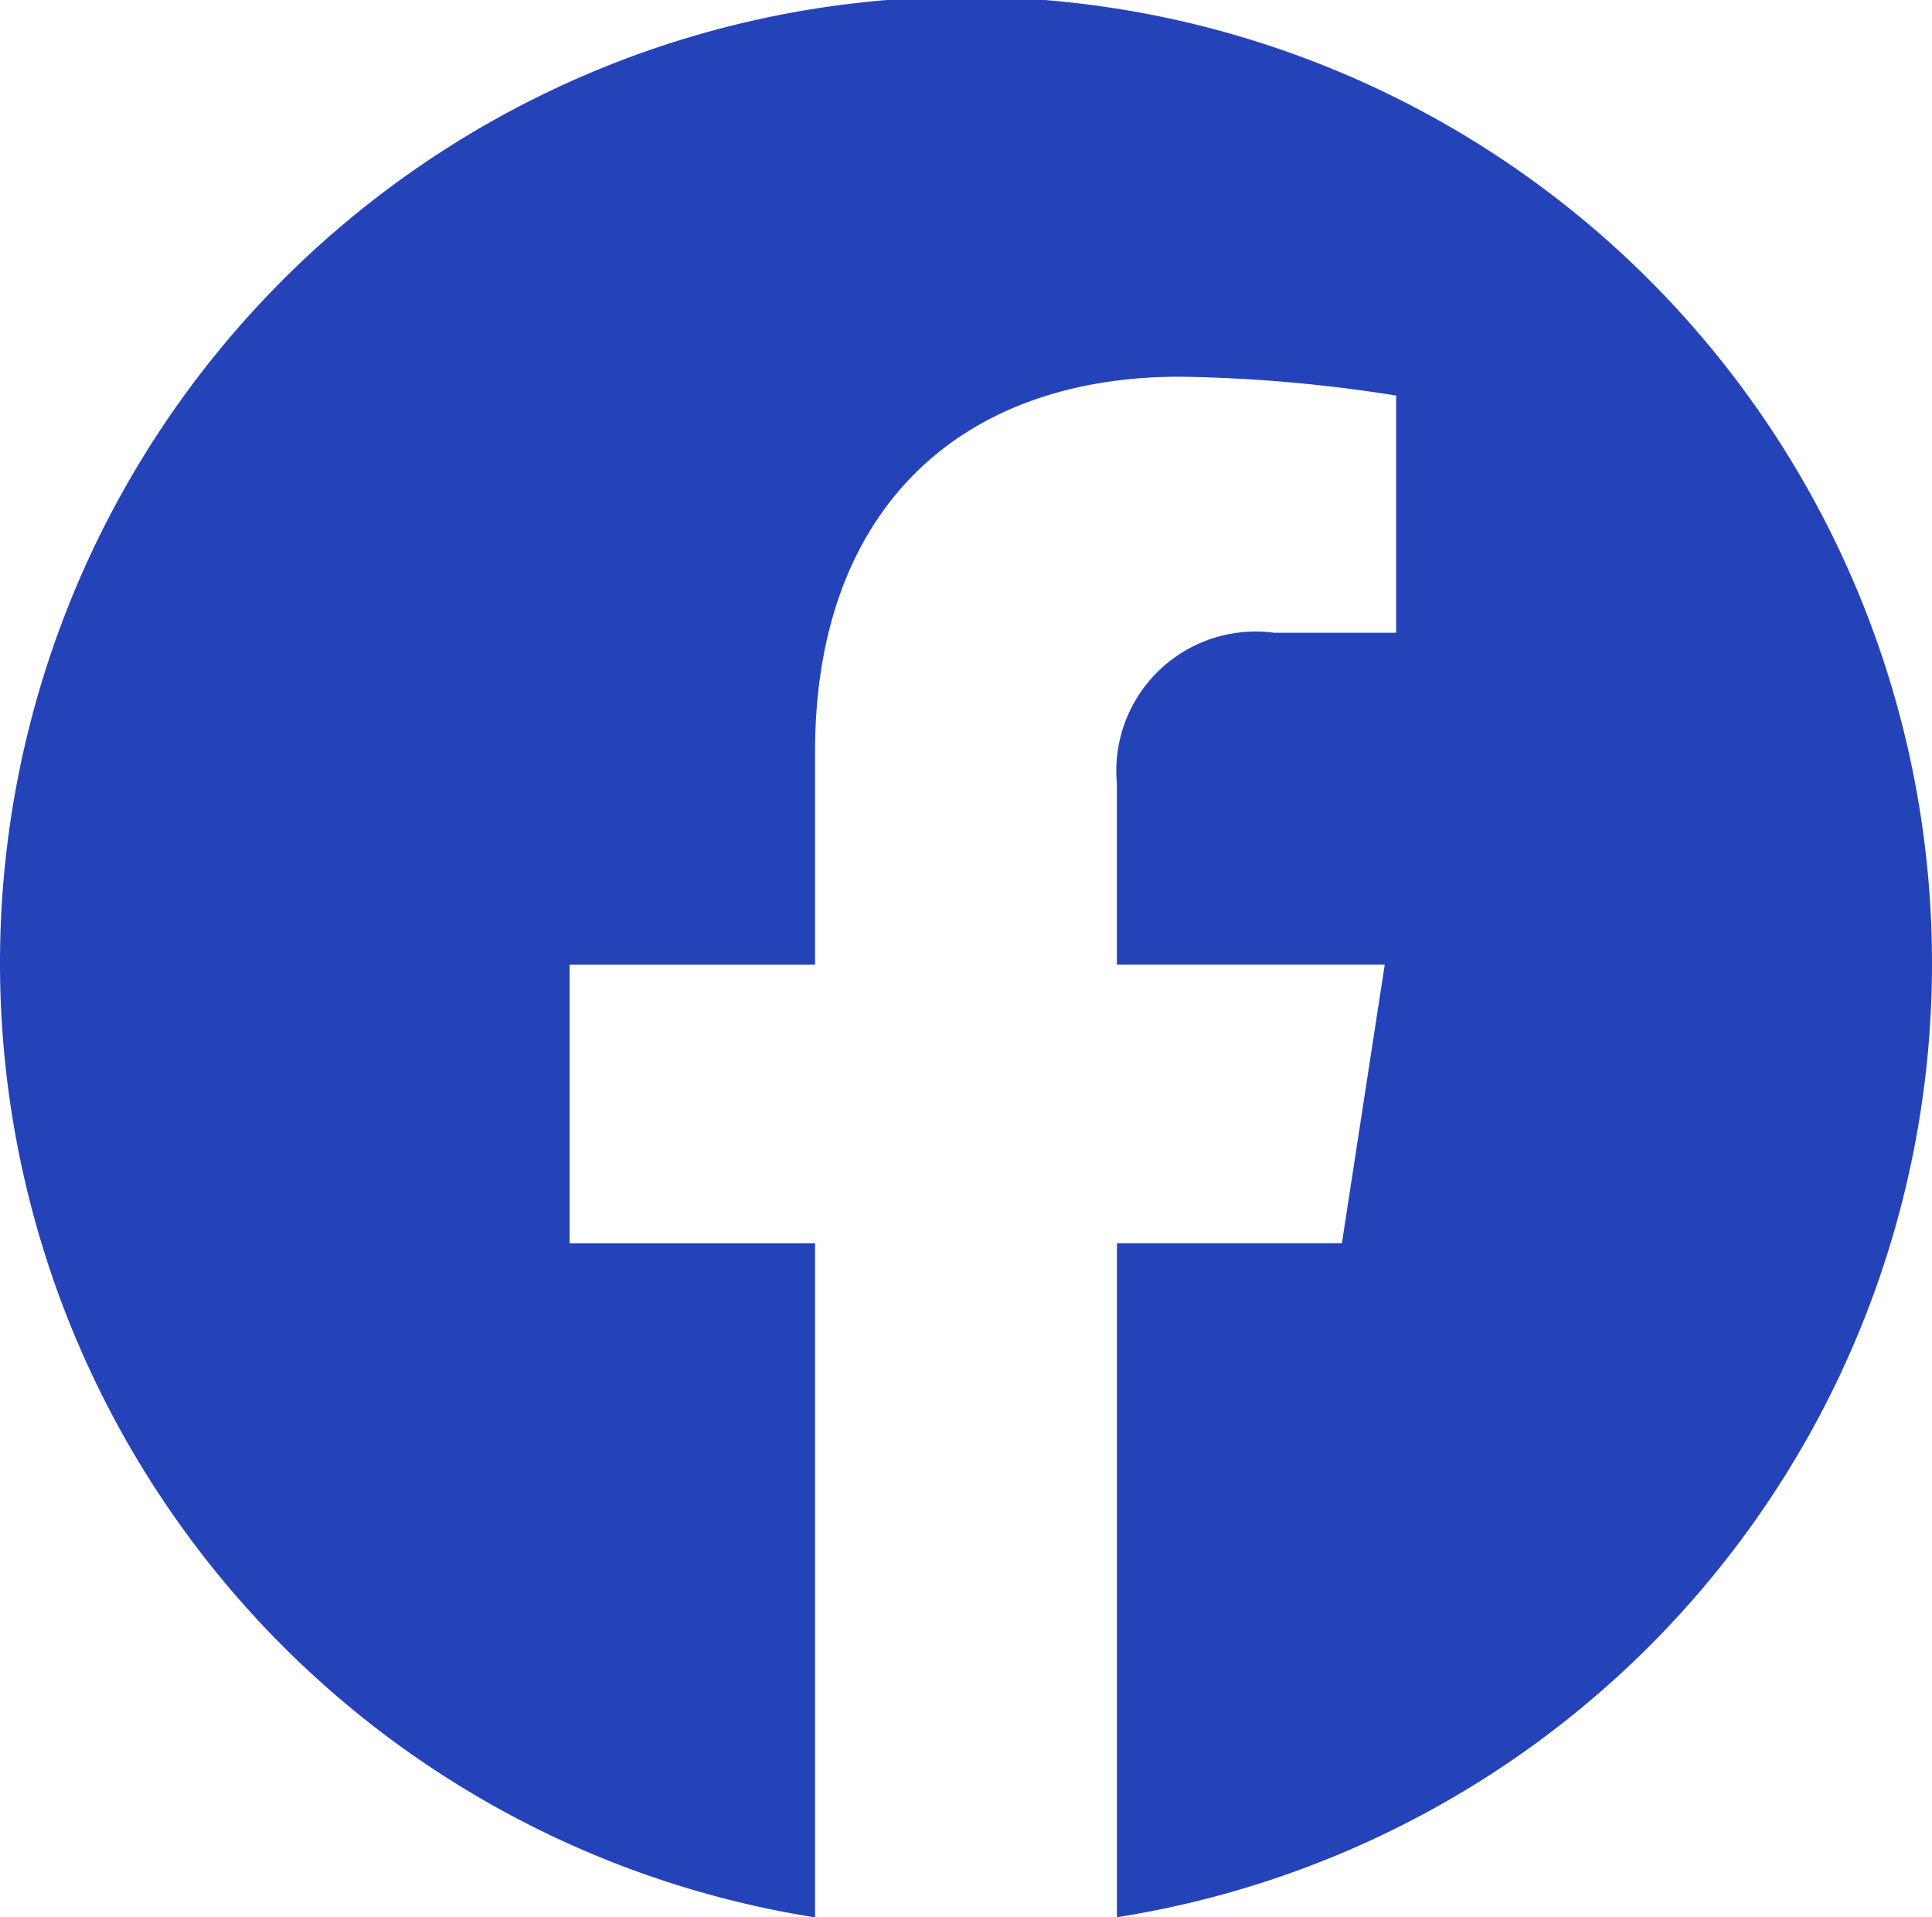
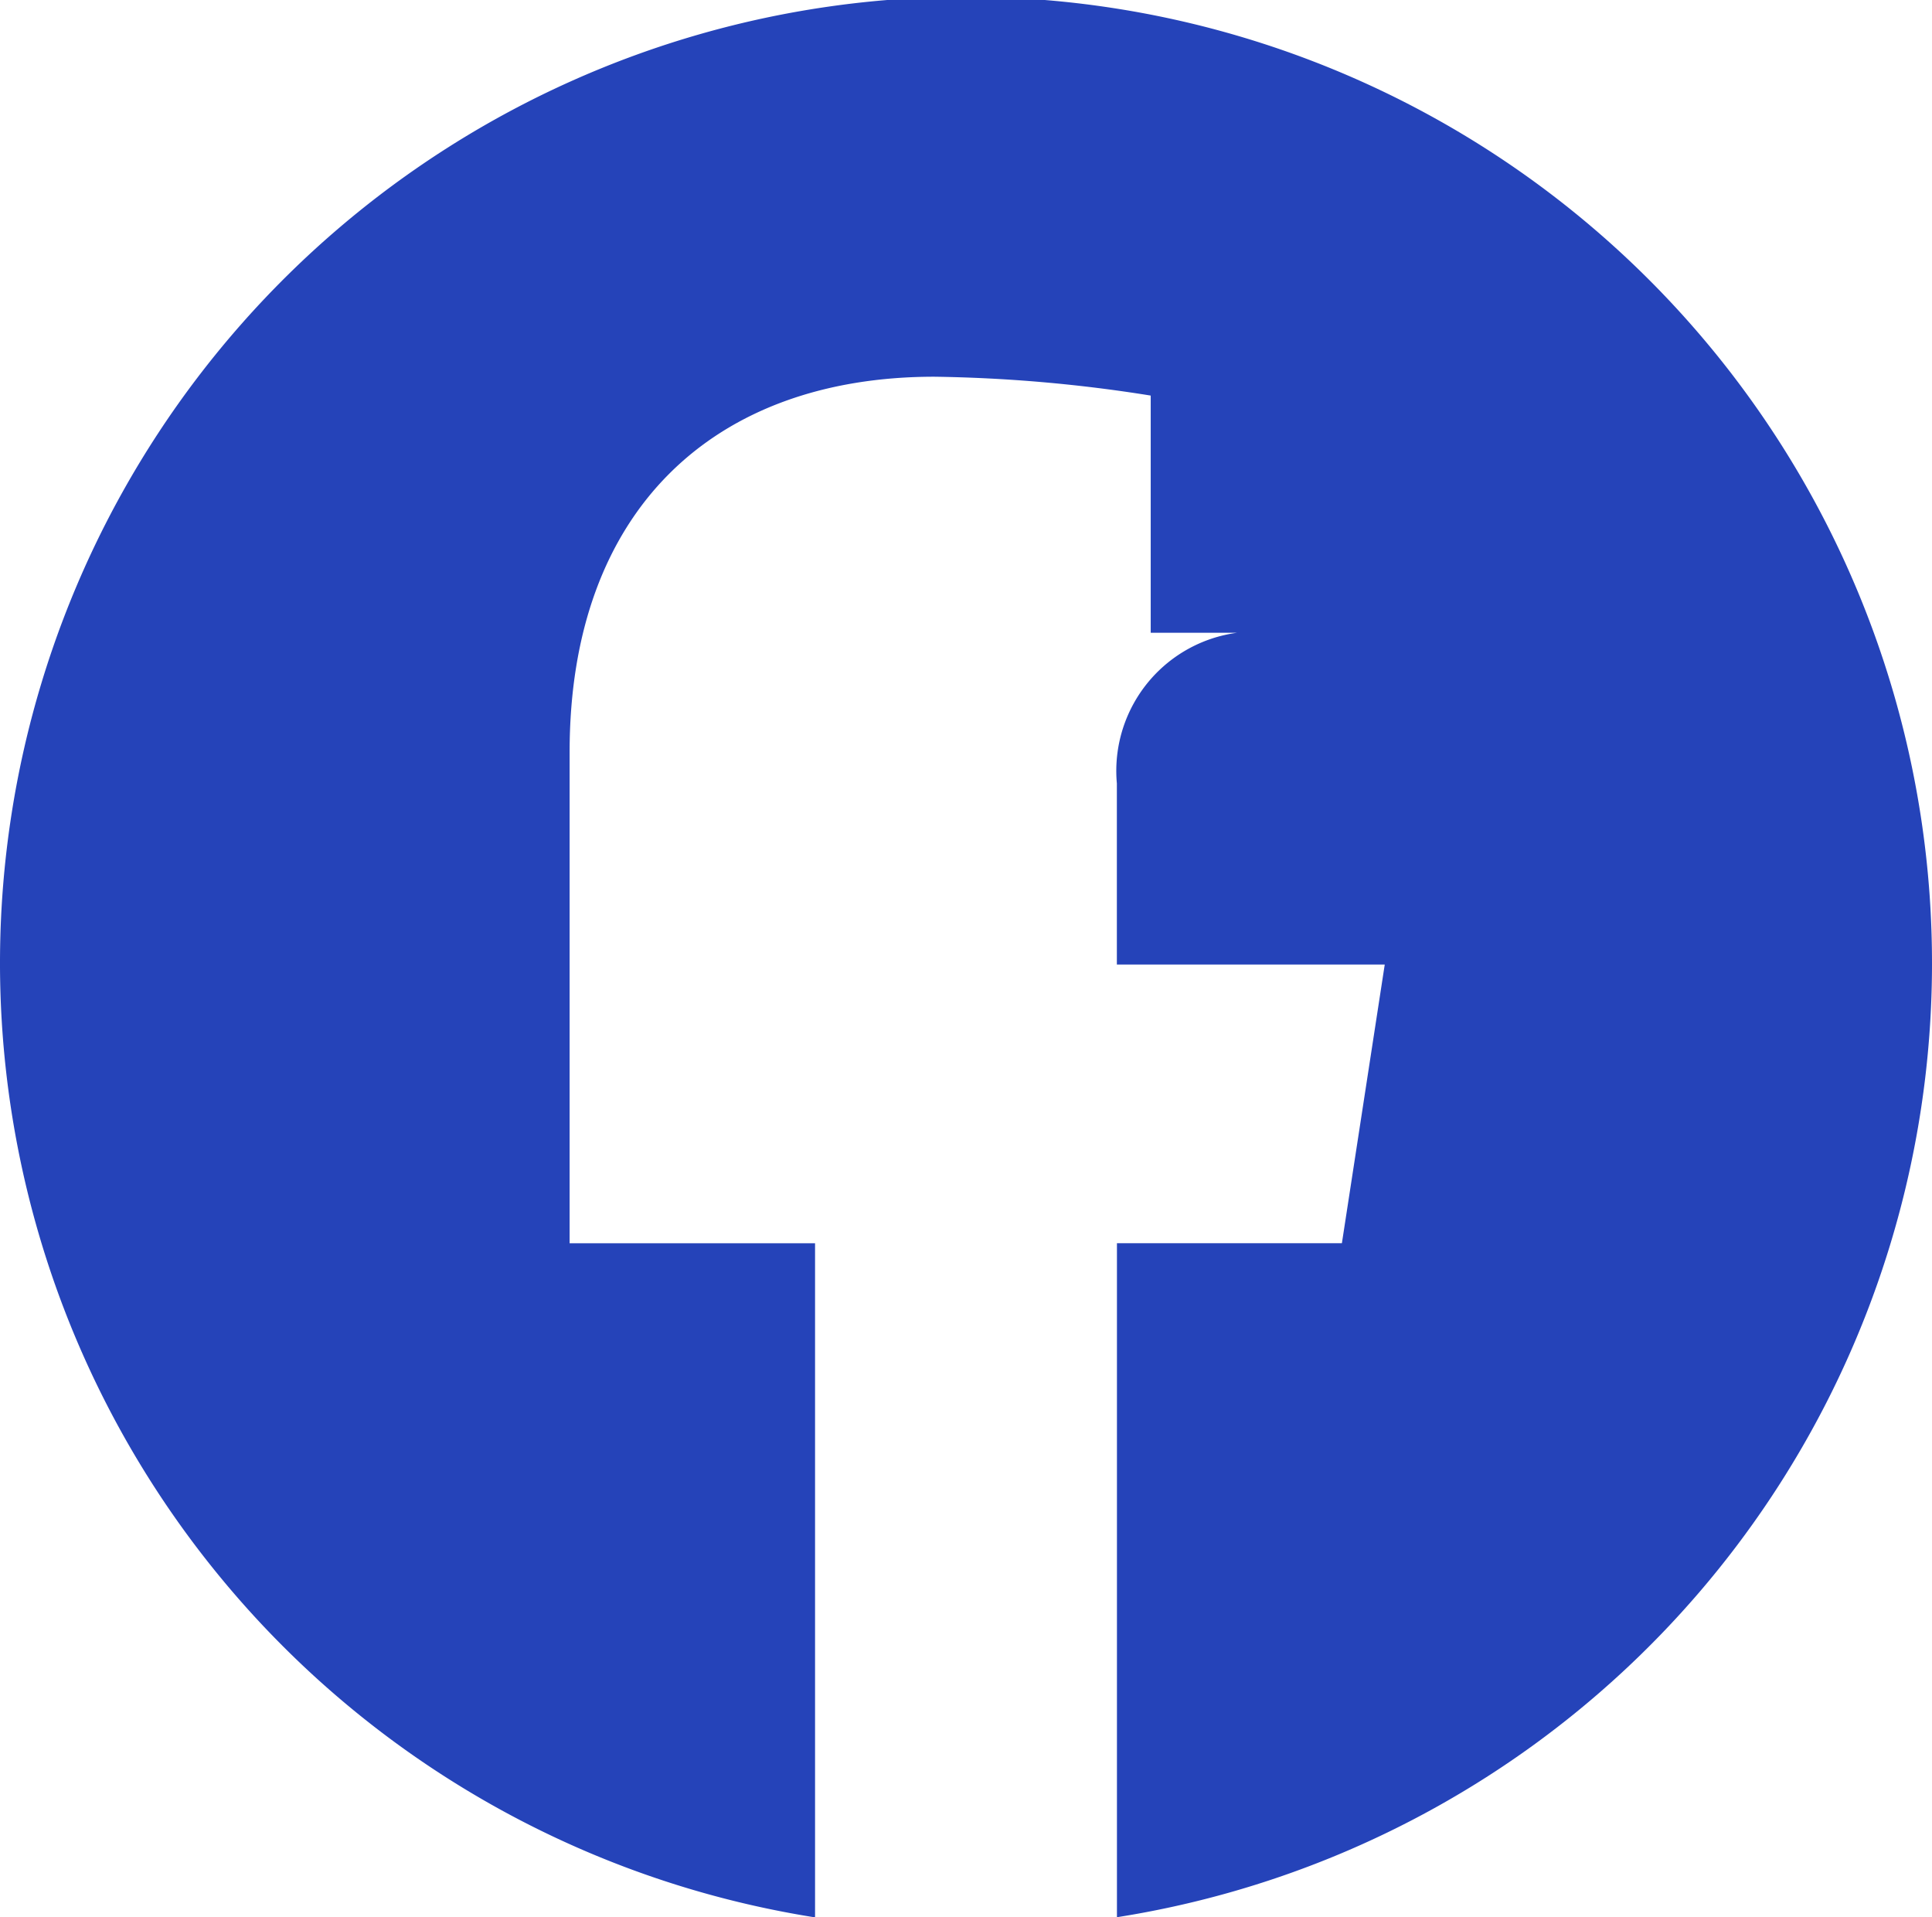
<svg xmlns="http://www.w3.org/2000/svg" width="23.576" height="23.392" viewBox="0 0 23.576 23.392">
-   <path id="Icon_awesome-facebook" data-name="Icon awesome-facebook" d="M24.139,12.33a11.788,11.788,0,1,0-13.63,11.625V15.731H7.514v-3.4h2.995V9.737c0-2.949,1.759-4.578,4.452-4.578a18.173,18.173,0,0,1,2.639.23V8.283H16.113a1.7,1.7,0,0,0-1.921,1.838V12.33h3.269l-.523,3.4H14.193v8.223A11.778,11.778,0,0,0,24.139,12.33Z" transform="translate(-0.563 -0.563)" fill="#2543b9" />
+   <path id="Icon_awesome-facebook" data-name="Icon awesome-facebook" d="M24.139,12.33a11.788,11.788,0,1,0-13.63,11.625V15.731H7.514v-3.4V9.737c0-2.949,1.759-4.578,4.452-4.578a18.173,18.173,0,0,1,2.639.23V8.283H16.113a1.7,1.7,0,0,0-1.921,1.838V12.33h3.269l-.523,3.4H14.193v8.223A11.778,11.778,0,0,0,24.139,12.33Z" transform="translate(-0.563 -0.563)" fill="#2543b9" />
</svg>